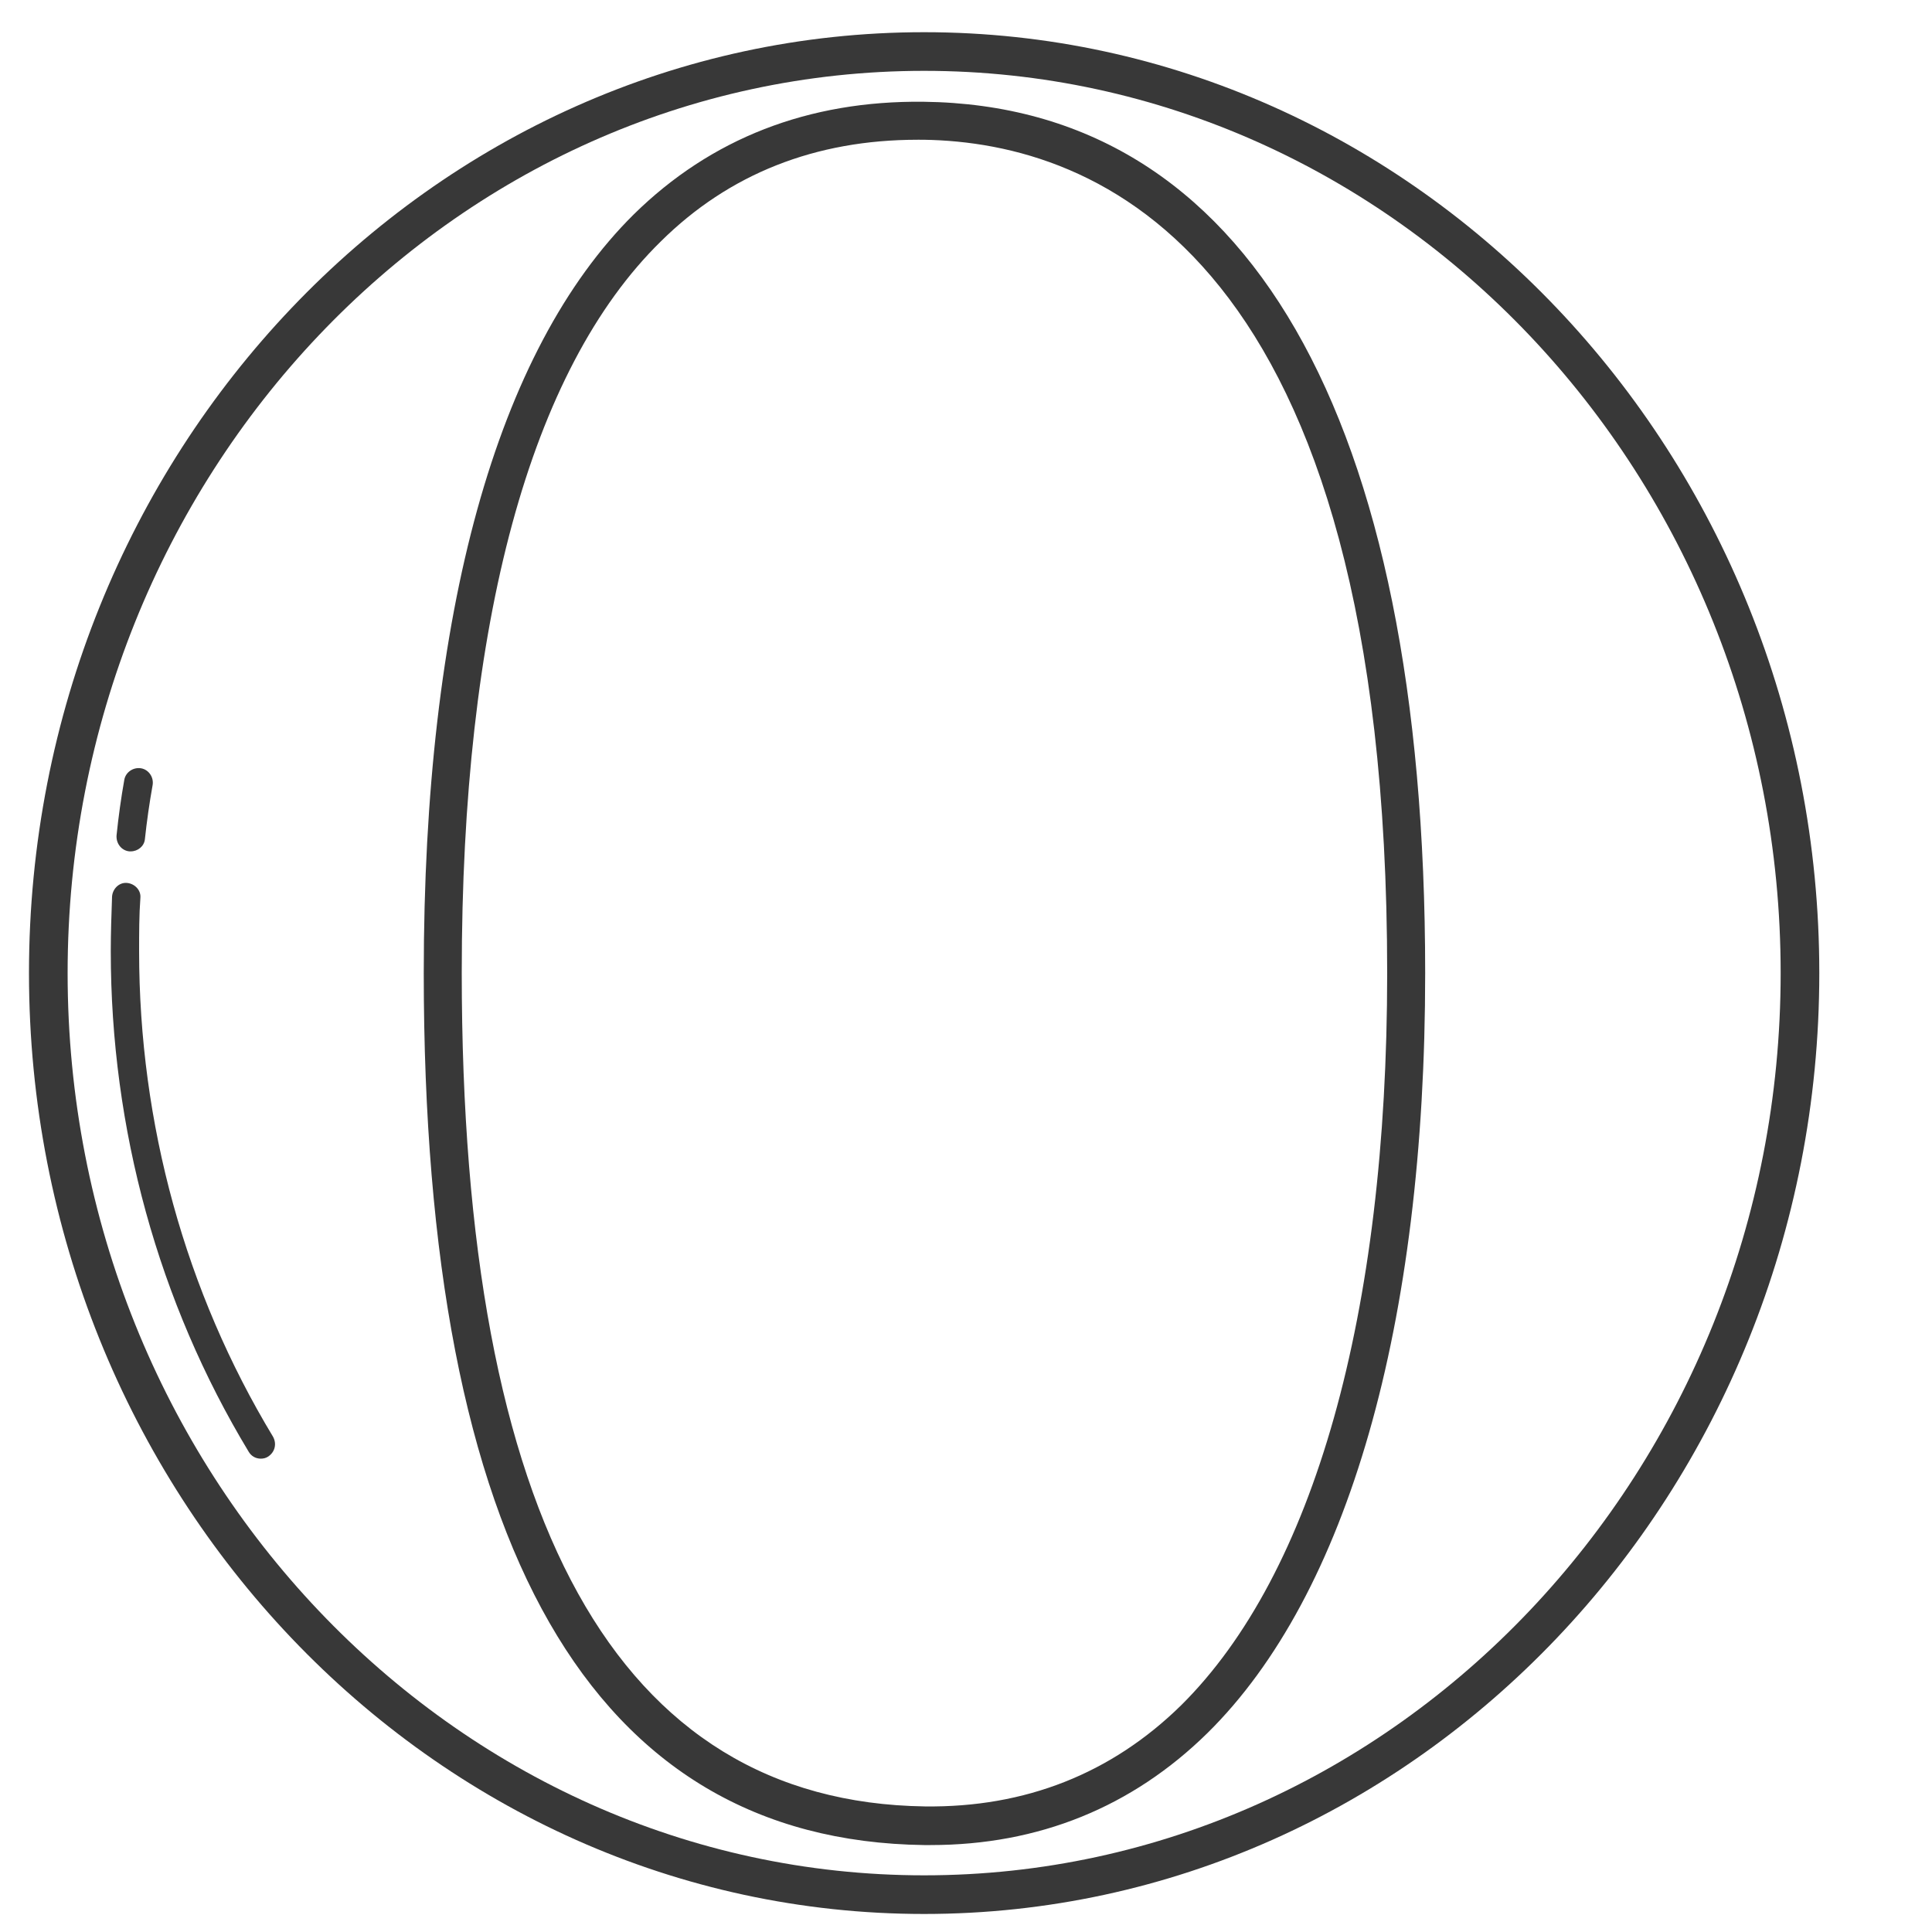
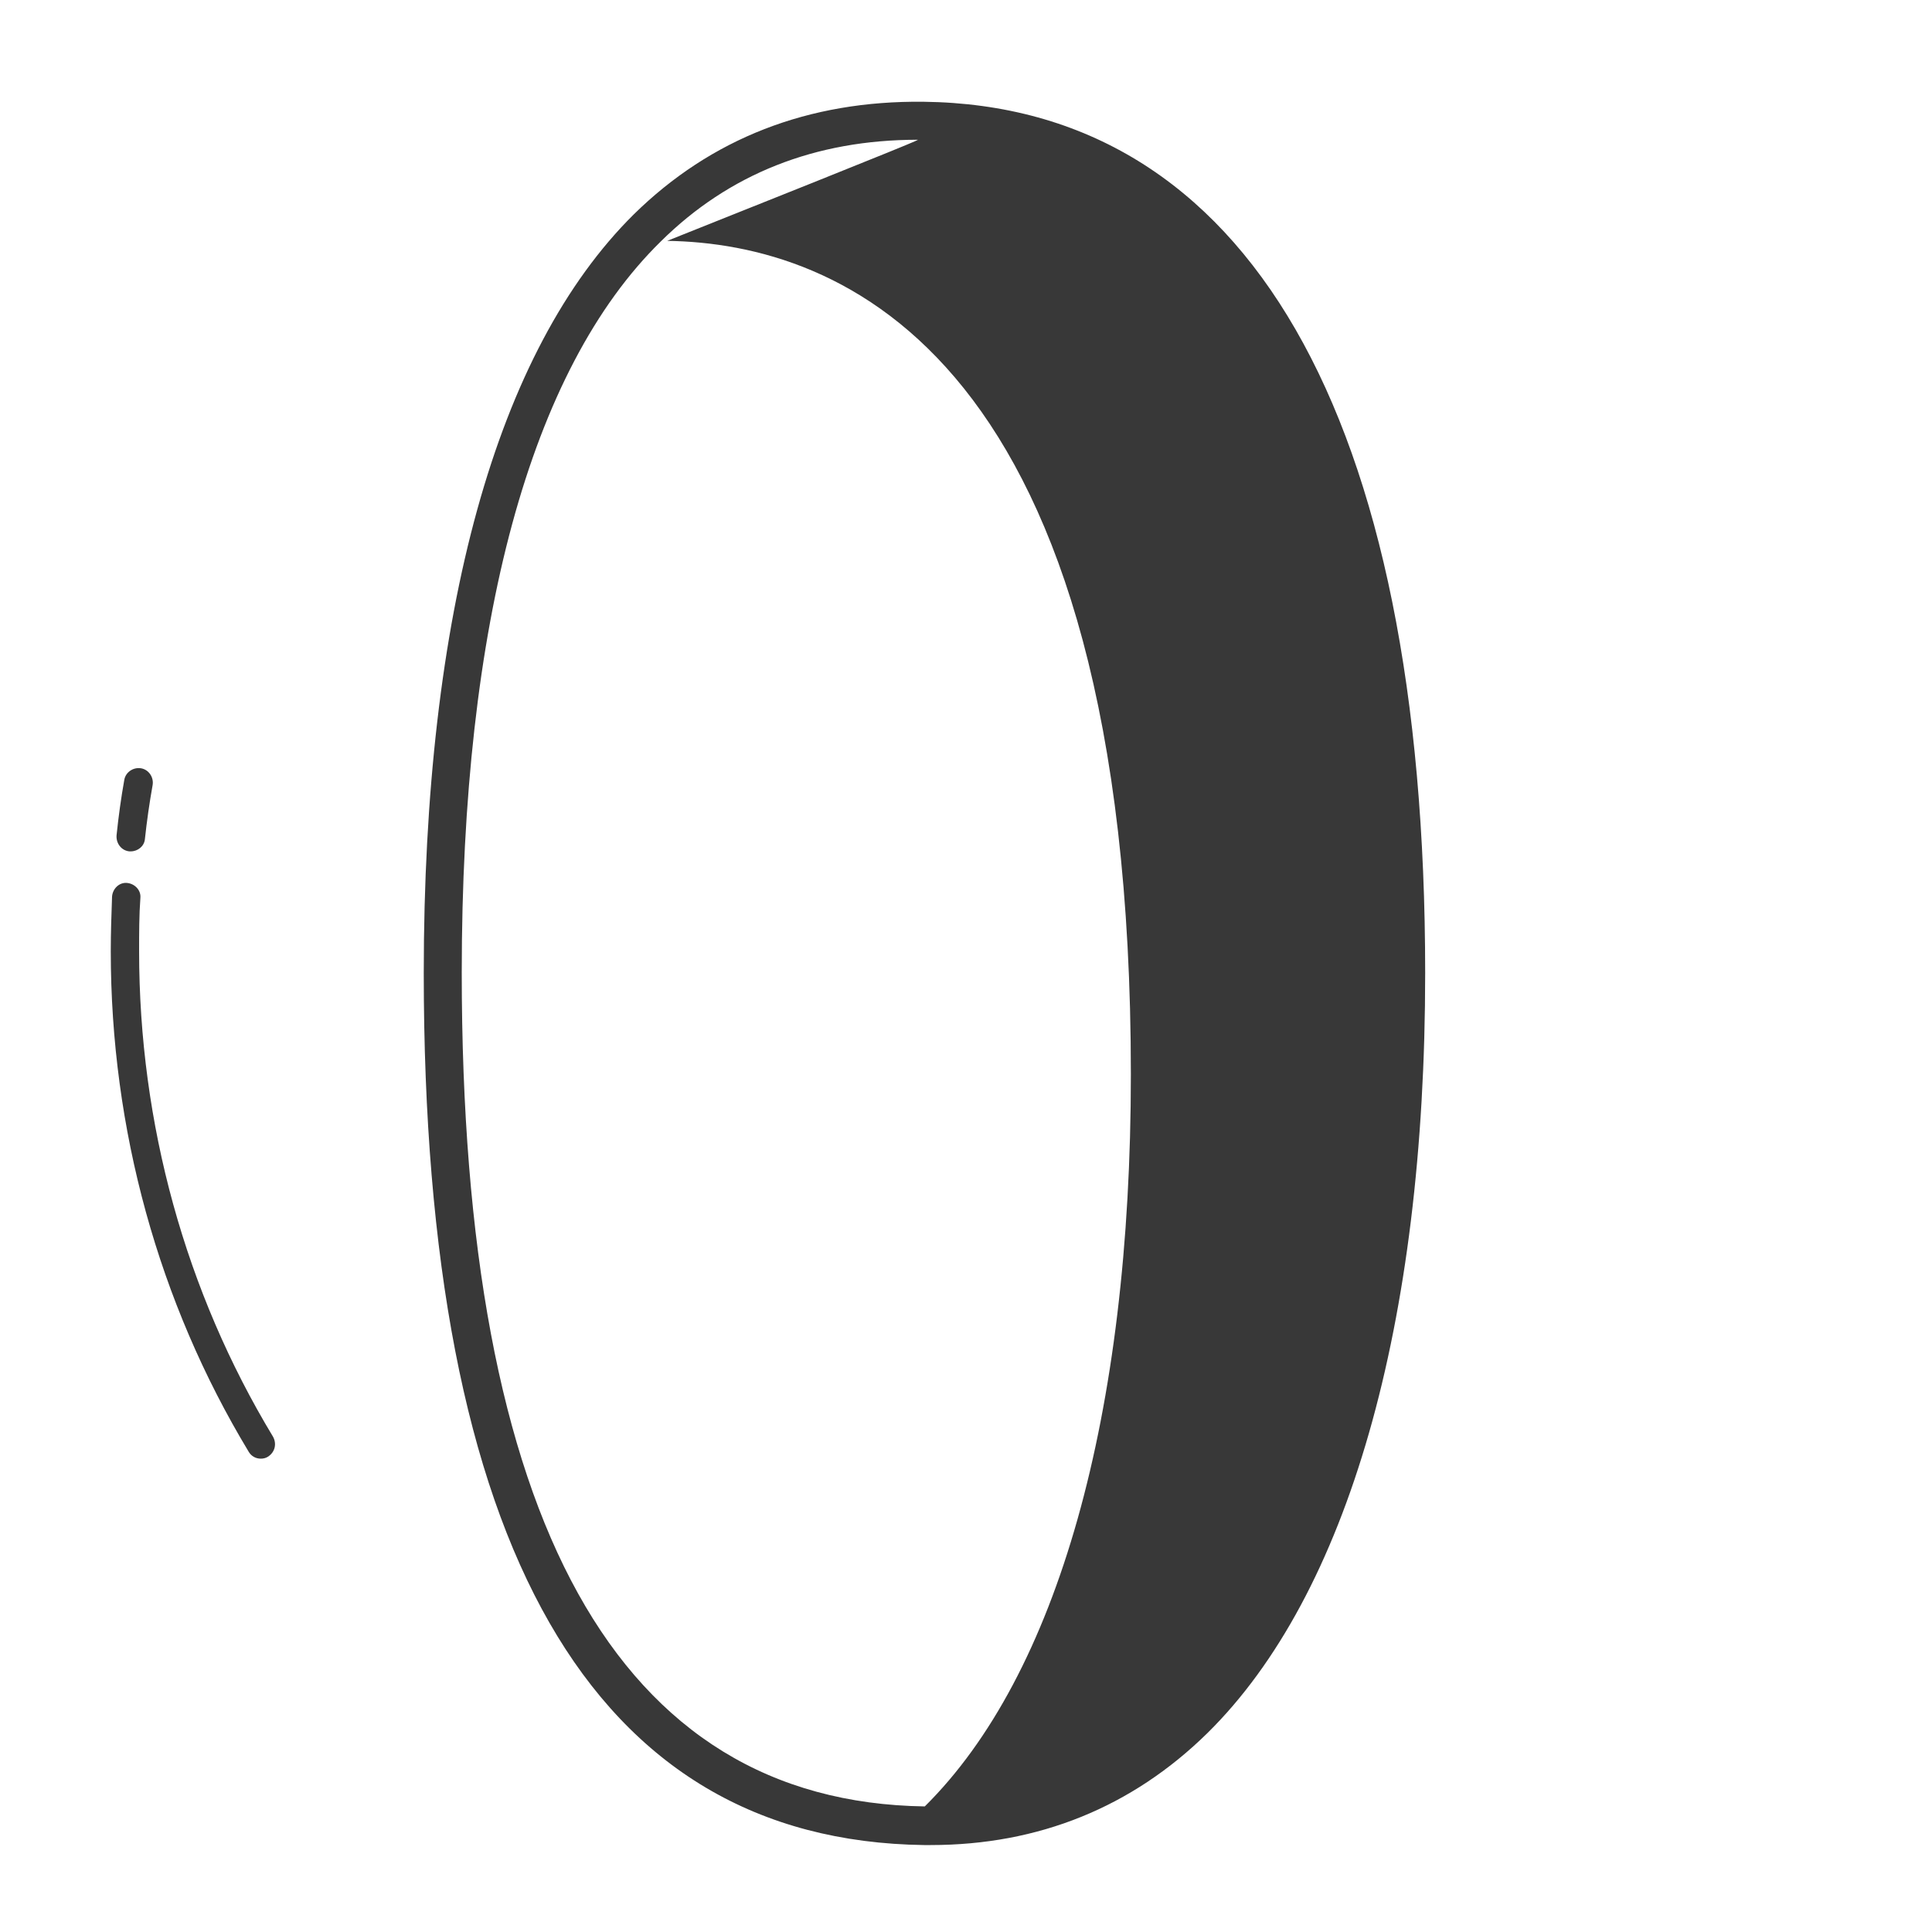
<svg xmlns="http://www.w3.org/2000/svg" version="1.1" id="Layer_1" x="0px" y="0px" viewBox="0 0 300 300" style="enable-background:new 0 0 300 300;" xml:space="preserve">
  <style type="text/css">
	.st0{fill:#383838;}
	.st1{fill:none;stroke:#383838;stroke-width:2;stroke-linecap:round;stroke-linejoin:round;stroke-miterlimit:10;}
	.st2{fill:none;stroke:#383838;stroke-width:2;stroke-miterlimit:10;}
	.st3{fill:none;stroke:#383838;stroke-width:1.5;stroke-linecap:round;stroke-linejoin:round;stroke-miterlimit:10;}
	.st4{fill:#383838;stroke:#383838;stroke-width:0.75;stroke-miterlimit:10;}
	.st5{fill:none;stroke:#383838;stroke-width:5.5;stroke-miterlimit:10;}
	.st6{fill:none;stroke:#383838;stroke-width:1.25;stroke-miterlimit:10;}
</style>
  <g>
    <g>
-       <path class="st0" d="M144.5,286.5c-0.3,0-0.7,0-1,0c-51.6-0.7-77.7-46.3-77.7-135.4c0-56,11.3-96.7,32.6-117.8    c12-11.8,27.1-17.7,45-17.5c50.2,0.6,77.9,48.6,77.9,135.3c0,54.6-12,96.5-33.8,118C175.8,280.6,161.3,286.5,144.5,286.5z     M142.5,21.7c-15.9,0-29.3,5.3-39.9,15.8C82.3,57.4,71.7,96.7,71.7,151c0,85.2,24.2,128.8,71.9,129.5c15.6,0.2,29-5.1,39.8-15.7    c20.6-20.4,32-60.7,32-113.7c0-111.8-45.1-129-72-129.4C143,21.7,142.7,21.7,142.5,21.7z" />
+       <path class="st0" d="M144.5,286.5c-0.3,0-0.7,0-1,0c-51.6-0.7-77.7-46.3-77.7-135.4c0-56,11.3-96.7,32.6-117.8    c12-11.8,27.1-17.7,45-17.5c50.2,0.6,77.9,48.6,77.9,135.3c0,54.6-12,96.5-33.8,118C175.8,280.6,161.3,286.5,144.5,286.5z     M142.5,21.7c-15.9,0-29.3,5.3-39.9,15.8C82.3,57.4,71.7,96.7,71.7,151c0,85.2,24.2,128.8,71.9,129.5c20.6-20.4,32-60.7,32-113.7c0-111.8-45.1-129-72-129.4C143,21.7,142.7,21.7,142.5,21.7z" />
    </g>
    <g>
-       <path class="st0" d="M143.5,297.2c-76.6,0-139-65.5-139-146.1S66.9,5,143.5,5s139,65.5,139,146.1S220.1,297.2,143.5,297.2z     M143.5,11c-73.4,0-133,62.9-133,140.1c0,77.3,59.7,140.1,133,140.1c73.4,0,133-62.9,133-140.1C276.5,73.8,216.8,11,143.5,11z" />
-     </g>
+       </g>
    <g>
      <path class="st0" d="M20.3,132.2c-0.1,0-0.2,0-0.2,0c-1.2-0.1-2.1-1.2-2-2.5c0.3-2.9,0.7-5.8,1.2-8.6c0.2-1.2,1.4-2,2.6-1.8    c1.2,0.2,2,1.4,1.8,2.6c-0.5,2.8-0.9,5.6-1.2,8.4C22.4,131.4,21.4,132.2,20.3,132.2z" />
    </g>
    <g>
      <path class="st0" d="M40.5,226.5c-0.8,0-1.5-0.4-1.9-1.1c-14-23.2-21.4-50.1-21.4-77.7c0-2.8,0.1-5.7,0.2-8.5    c0.1-1.2,1.1-2.2,2.3-2.1c1.2,0.1,2.2,1.1,2.1,2.3c-0.2,2.7-0.2,5.5-0.2,8.3c0,26.8,7.2,52.9,20.8,75.4c0.6,1.1,0.3,2.4-0.8,3.1    C41.3,226.4,40.9,226.5,40.5,226.5z" />
    </g>
  </g>
</svg>